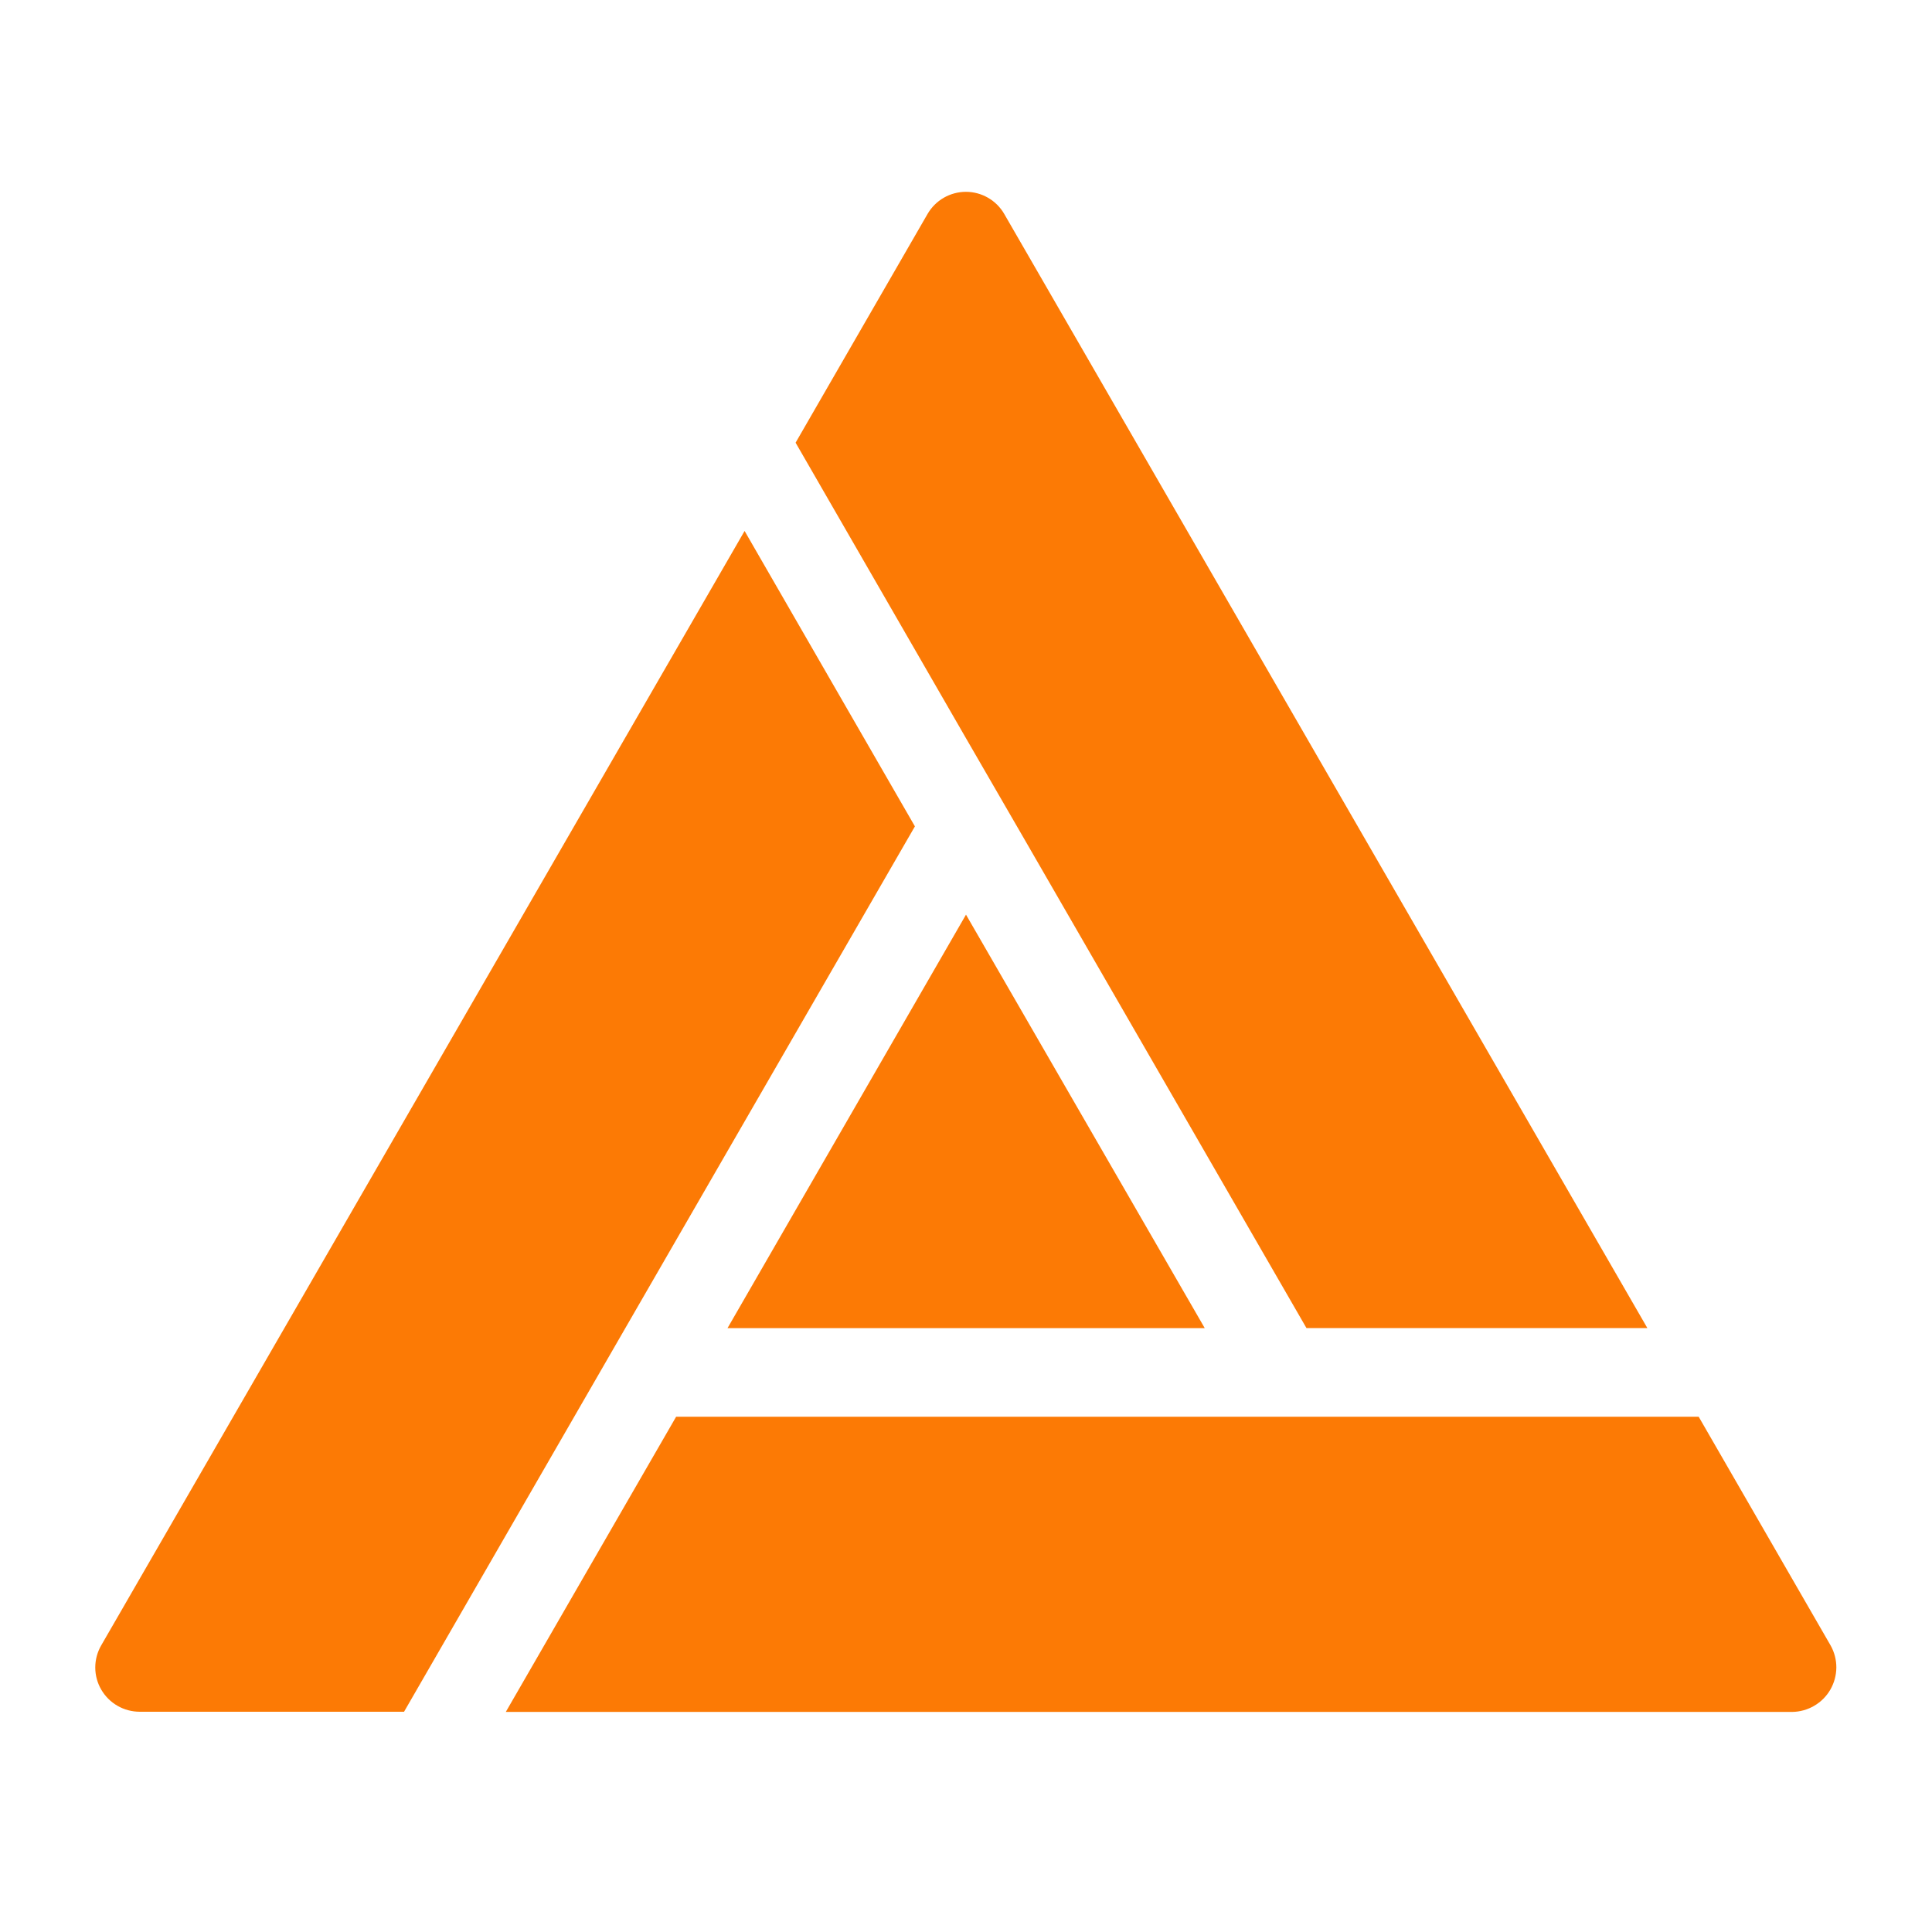
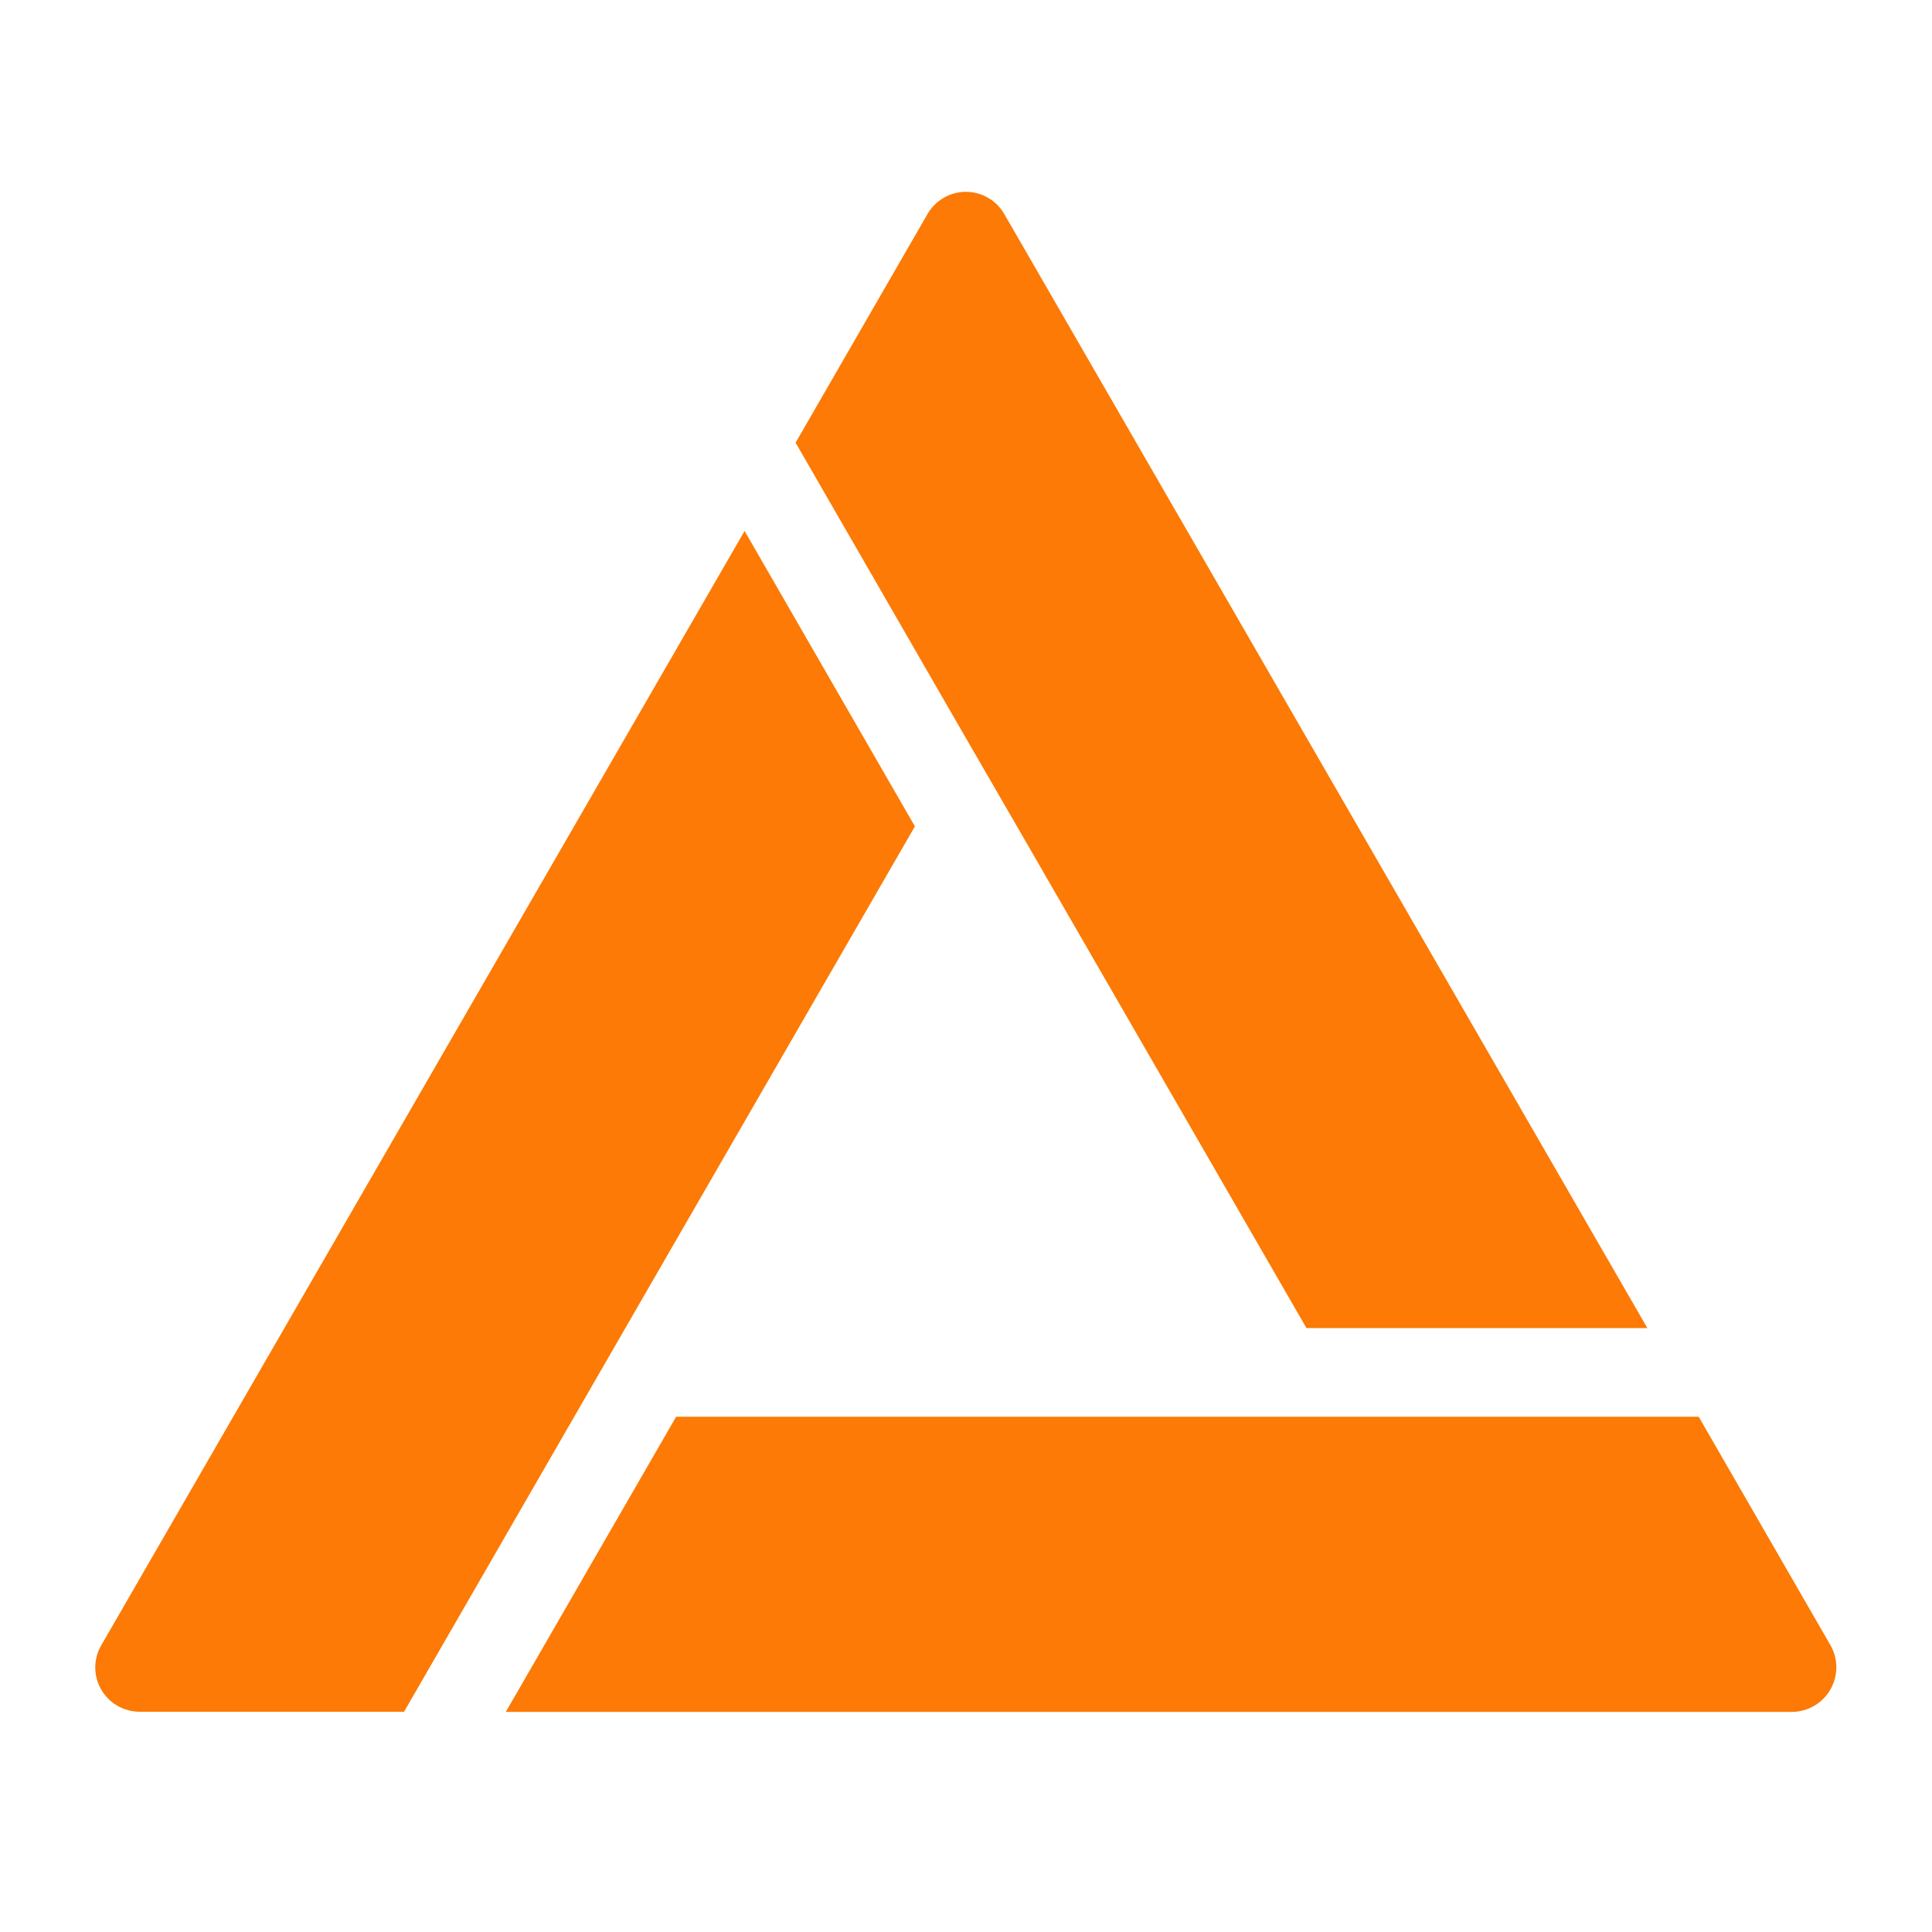
<svg xmlns="http://www.w3.org/2000/svg" width="45" height="45" viewBox="0 0 45 45" fill="none">
-   <path d="M16.945 30.935H28.061L22.5 21.304L16.945 30.935Z" fill="#FC7A05" />
  <path d="M42.639 38.327L39.566 32.999H15.748C14.941 34.403 12.555 38.526 11.781 39.874H41.745C41.925 39.871 42.102 39.822 42.257 39.731C42.413 39.64 42.542 39.511 42.632 39.355C42.722 39.199 42.77 39.022 42.772 38.842C42.773 38.661 42.727 38.484 42.639 38.327Z" fill="#FC7A05" />
  <path d="M22.498 17.192C23.135 18.282 29.615 29.526 30.43 30.933L38.37 30.933L23.391 4.984C23.301 4.827 23.17 4.697 23.013 4.606C22.857 4.516 22.679 4.468 22.498 4.468C22.317 4.468 22.139 4.516 21.982 4.606C21.825 4.697 21.695 4.827 21.604 4.984L18.531 10.311C19.301 11.645 21.691 15.793 22.498 17.192Z" fill="#FC7A05" />
  <path d="M14.566 30.933L21.31 19.248C20.501 17.852 18.12 13.708 17.343 12.367L2.358 38.323C2.267 38.48 2.219 38.658 2.219 38.839C2.219 39.02 2.267 39.198 2.358 39.354C2.449 39.511 2.579 39.641 2.736 39.731C2.893 39.822 3.071 39.869 3.252 39.87H9.411C10.801 37.458 13.176 33.345 14.566 30.933Z" fill="#FC7A05" />
</svg>